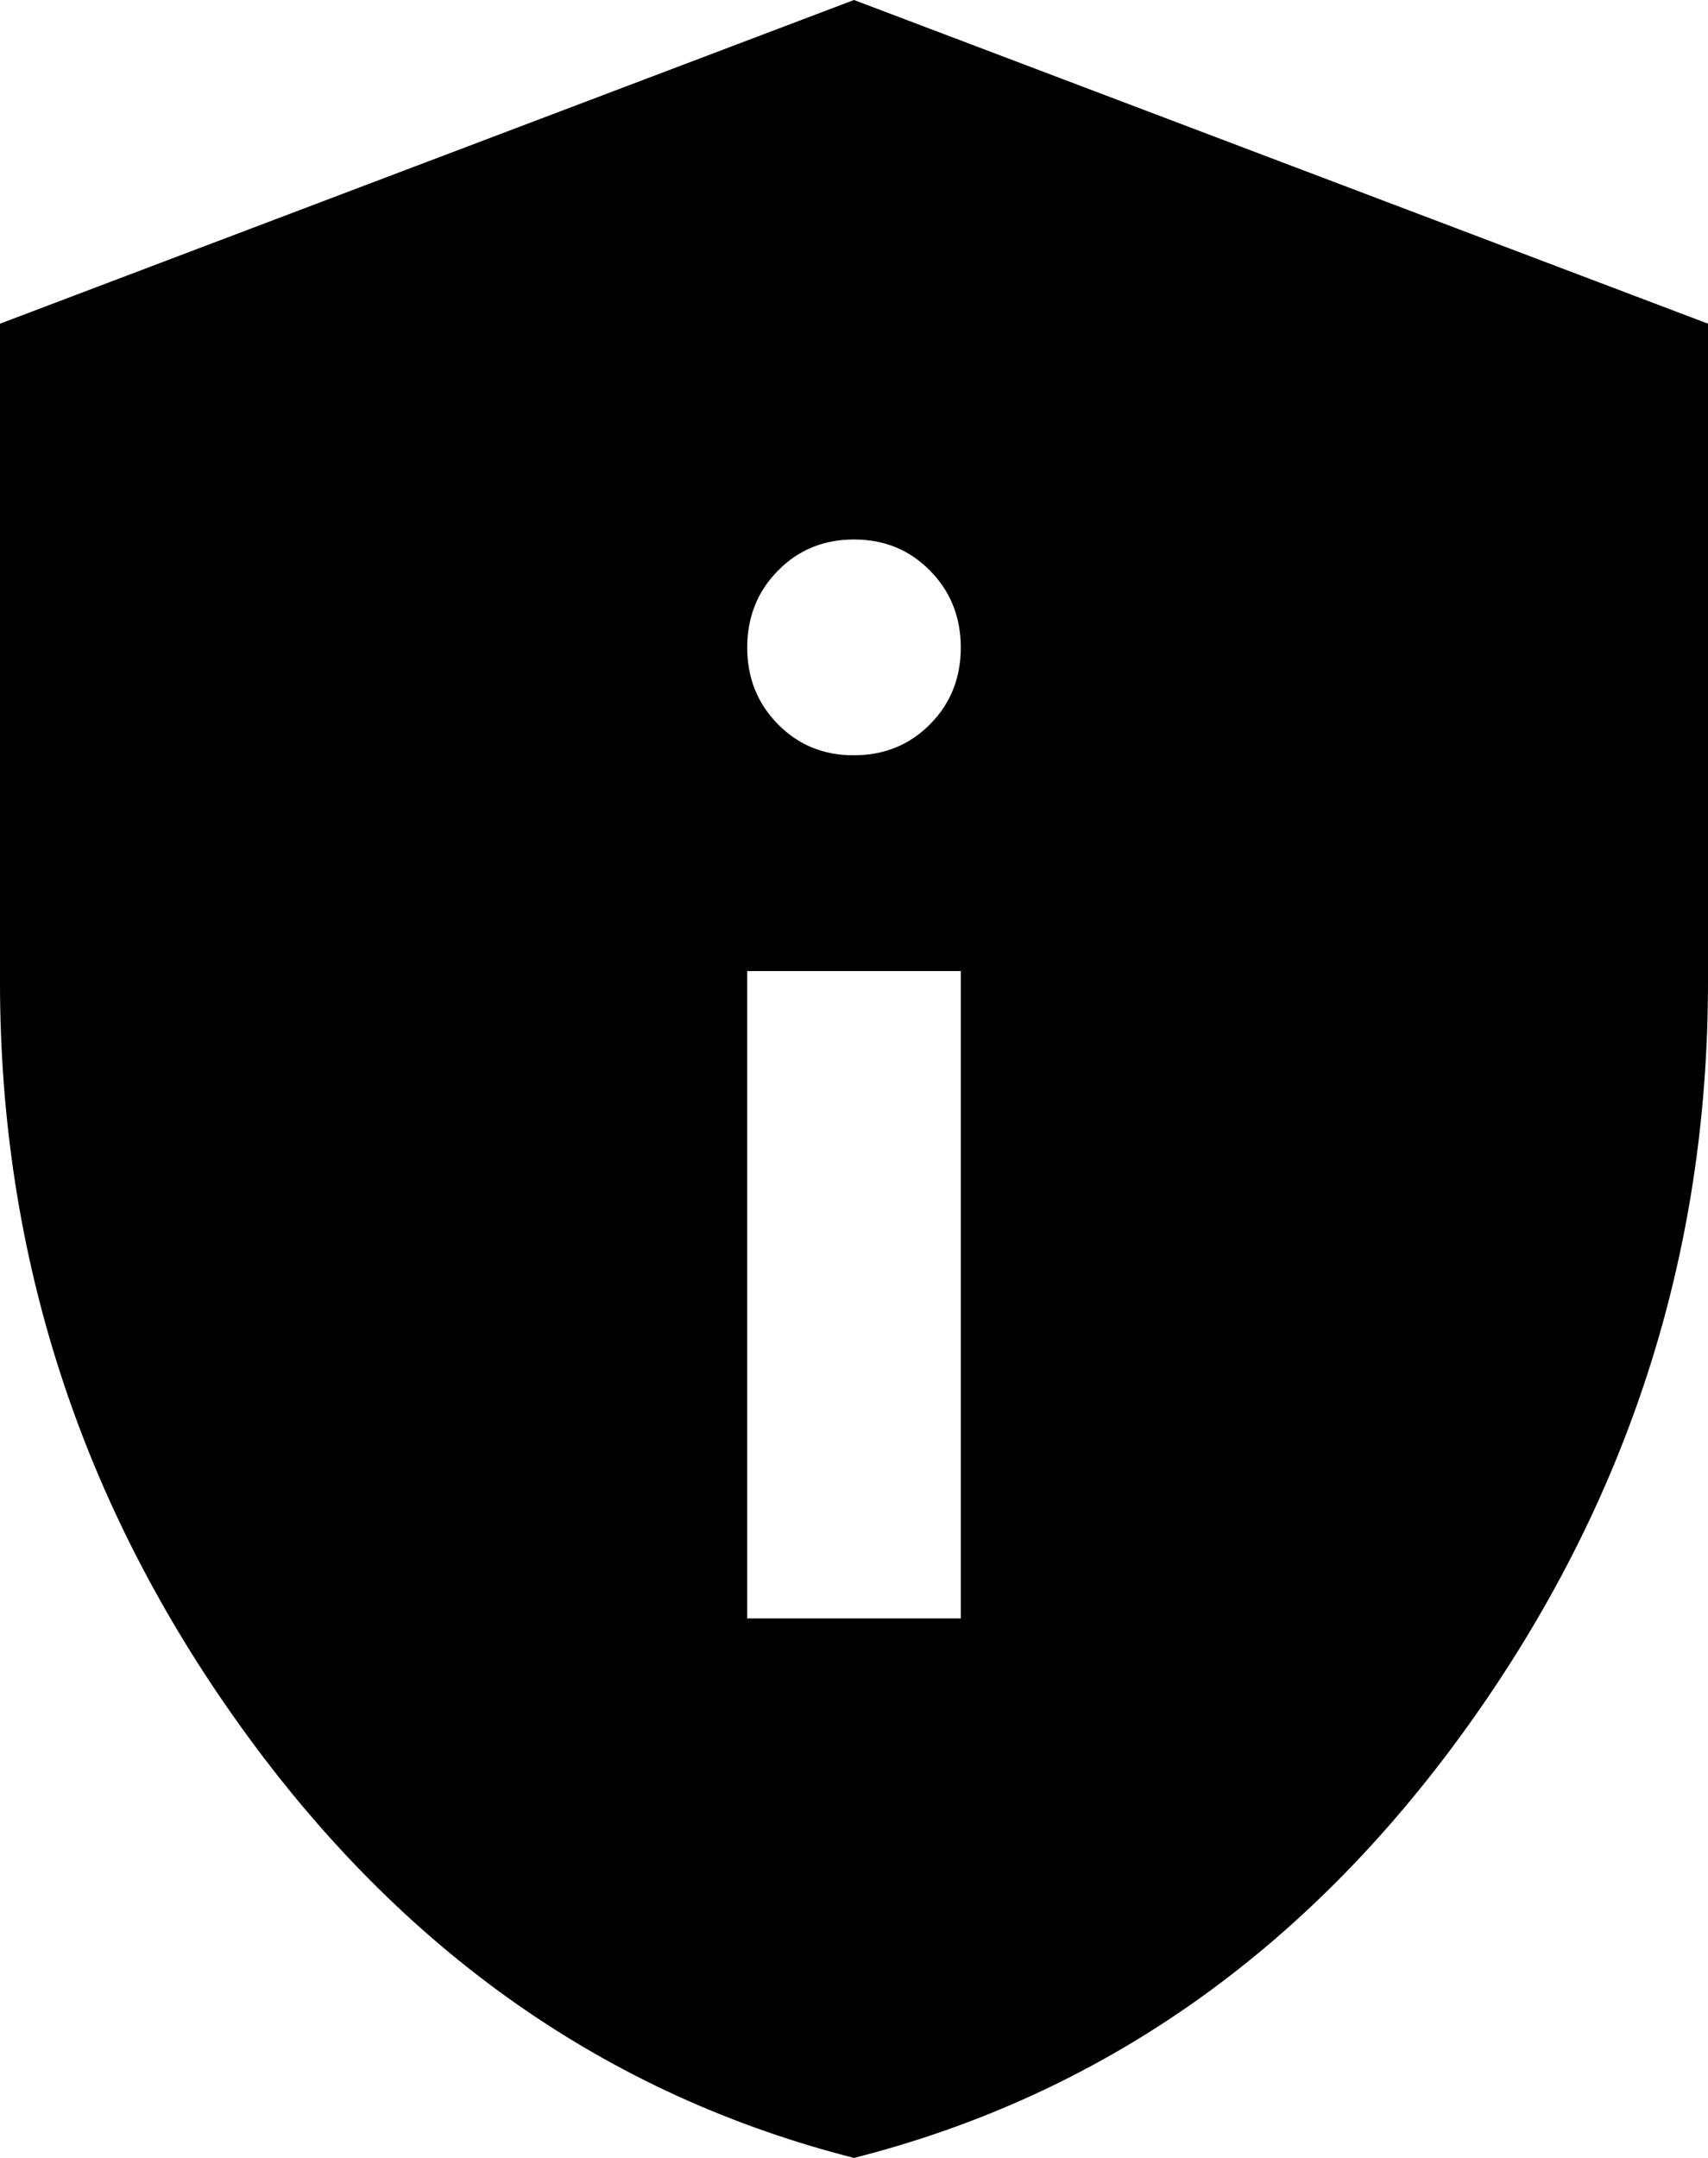
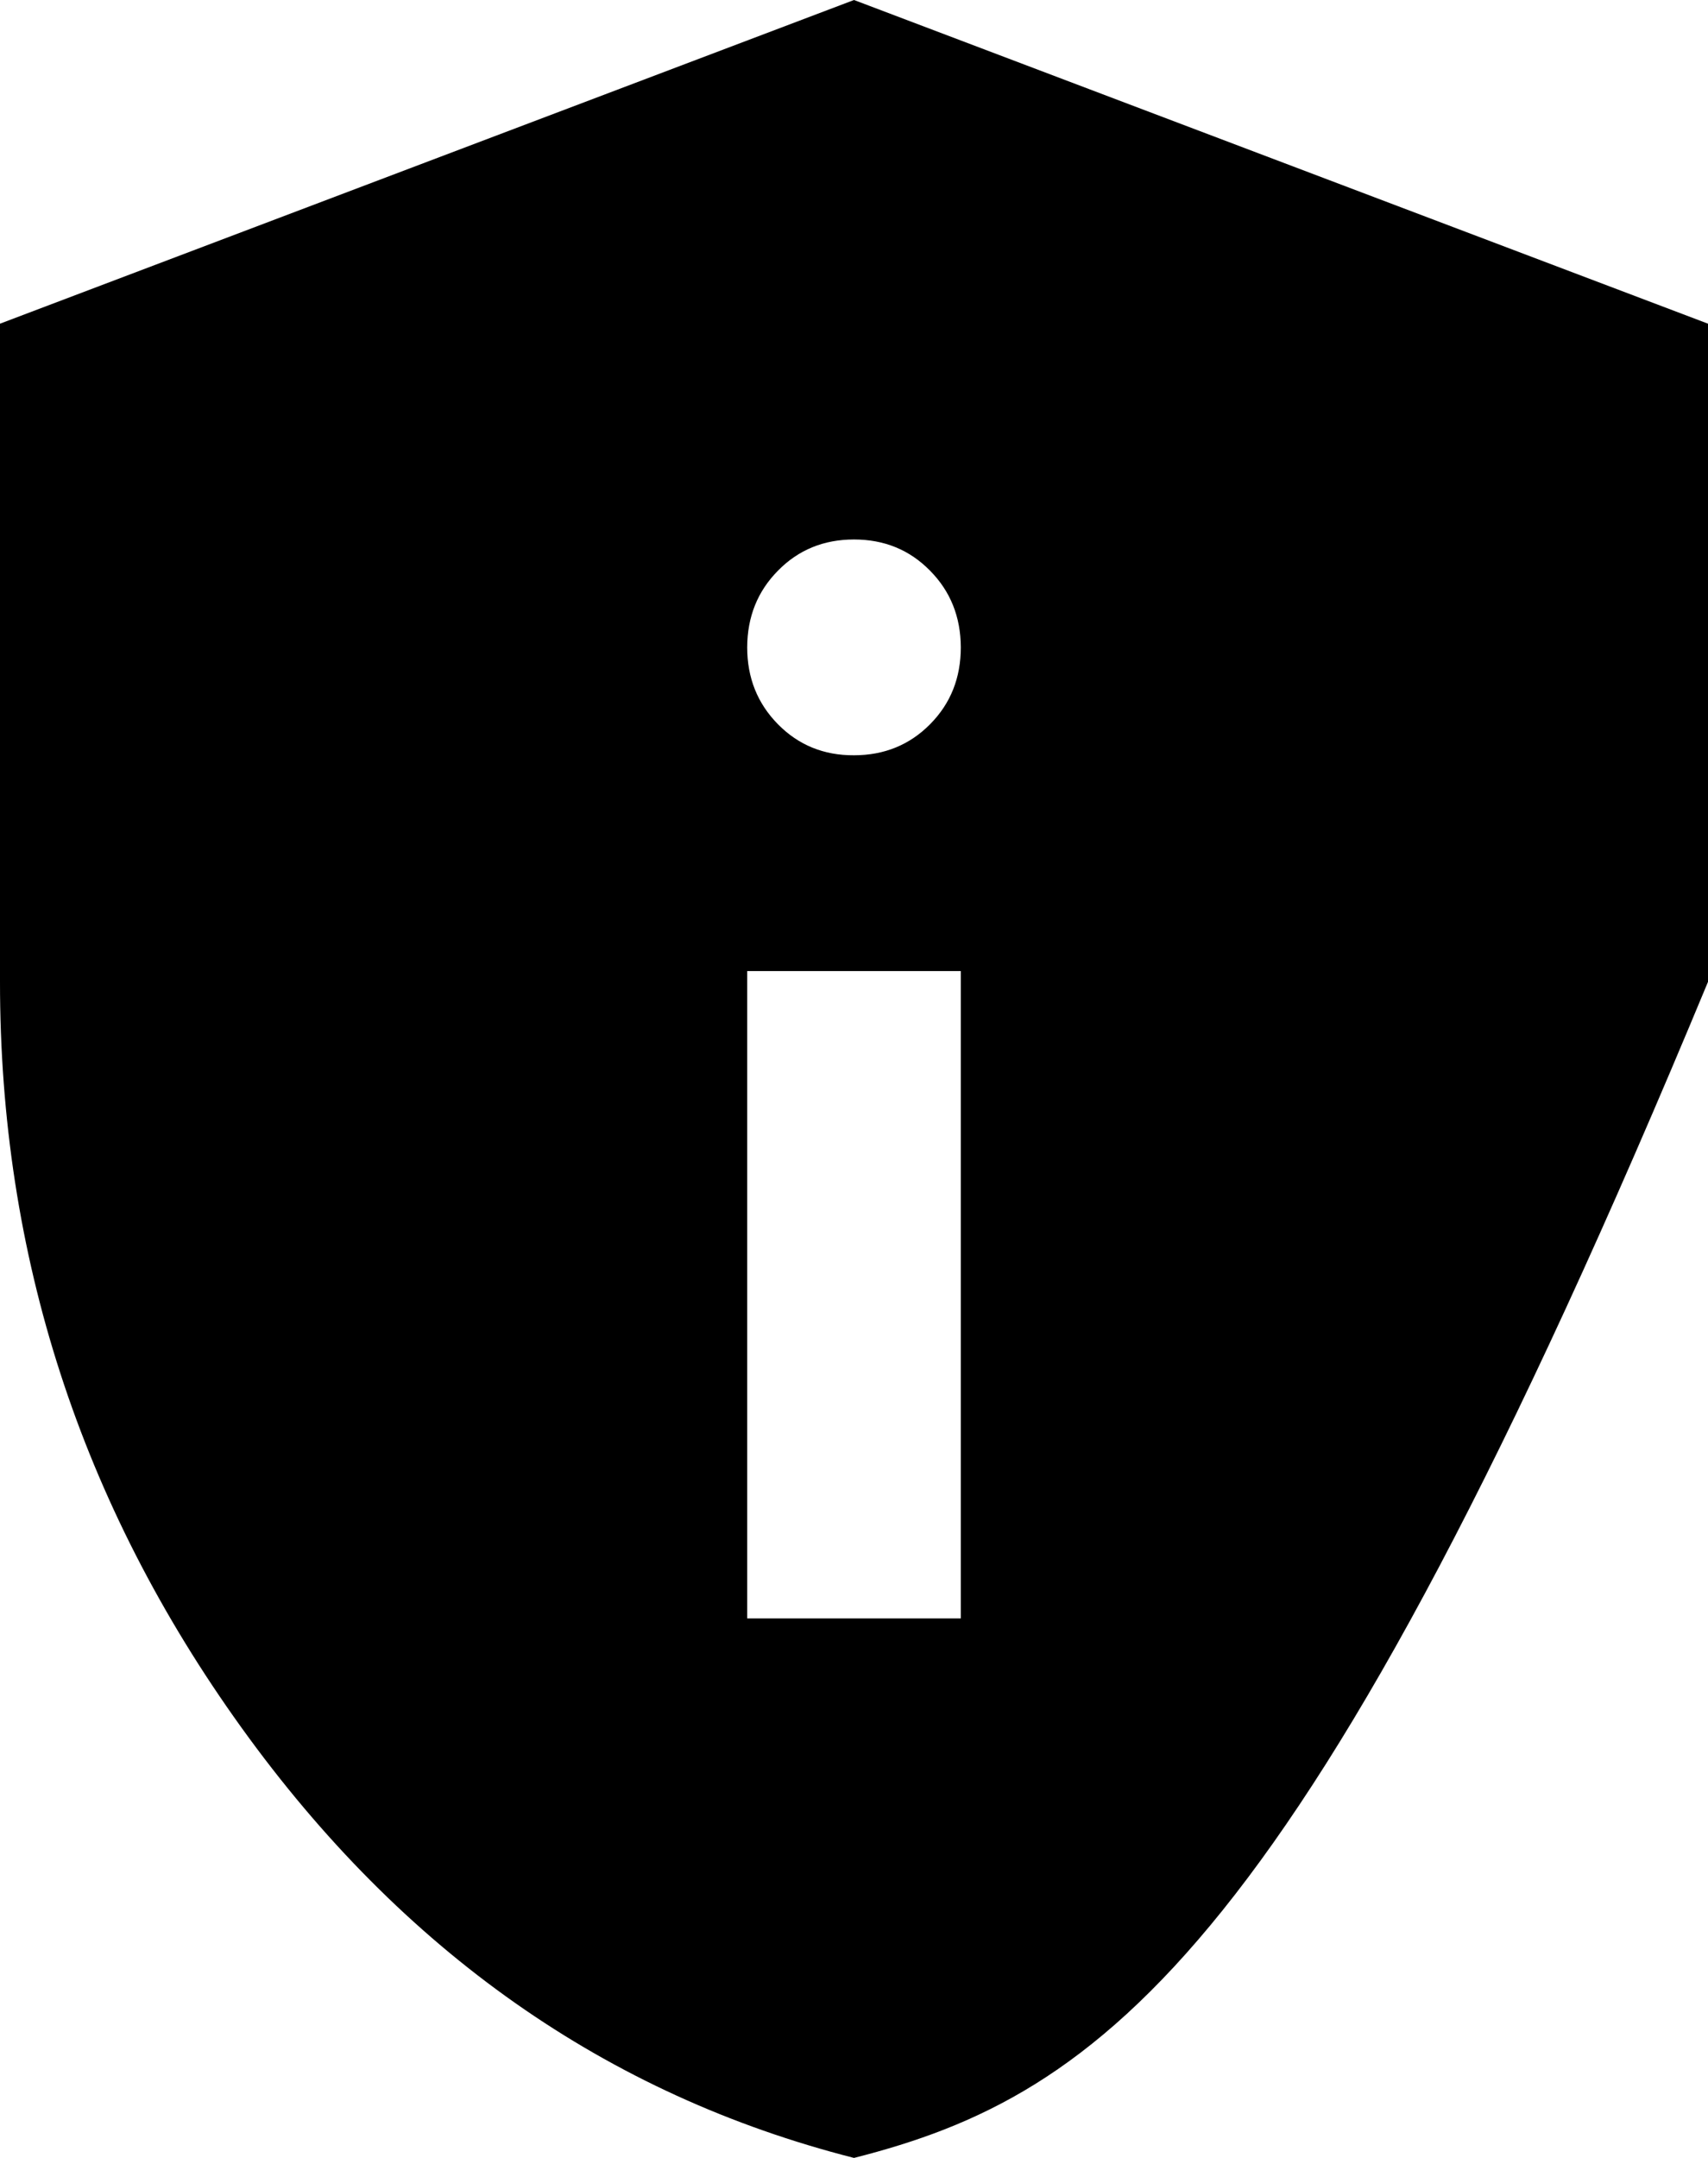
<svg xmlns="http://www.w3.org/2000/svg" width="19" height="24" viewBox="0 0 19 24" fill="none">
-   <path d="M8.312 18H10.688V10.8H8.312V18ZM9.5 8.4C9.836 8.4 10.119 8.285 10.347 8.054C10.575 7.824 10.688 7.539 10.688 7.2C10.687 6.861 10.573 6.576 10.345 6.346C10.118 6.115 9.836 6 9.5 6C9.164 6 8.882 6.115 8.655 6.346C8.427 6.576 8.313 6.861 8.312 7.2C8.312 7.539 8.426 7.824 8.655 8.056C8.883 8.287 9.165 8.402 9.5 8.4ZM9.5 24C6.749 23.3 4.478 21.705 2.686 19.214C0.895 16.724 -0.001 13.959 5.24514e-07 10.92V3.6L9.5 0L19 3.6V10.92C19 13.96 18.105 16.725 16.314 19.216C14.523 21.706 12.252 23.301 9.5 24Z" fill="black" />
+   <path d="M8.312 18H10.688V10.8H8.312V18ZM9.5 8.4C9.836 8.4 10.119 8.285 10.347 8.054C10.575 7.824 10.688 7.539 10.688 7.2C10.687 6.861 10.573 6.576 10.345 6.346C10.118 6.115 9.836 6 9.5 6C9.164 6 8.882 6.115 8.655 6.346C8.427 6.576 8.313 6.861 8.312 7.2C8.312 7.539 8.426 7.824 8.655 8.056C8.883 8.287 9.165 8.402 9.5 8.4ZM9.5 24C6.749 23.3 4.478 21.705 2.686 19.214C0.895 16.724 -0.001 13.959 5.24514e-07 10.92V3.6L9.5 0L19 3.6V10.92C14.523 21.706 12.252 23.301 9.5 24Z" fill="black" />
</svg>